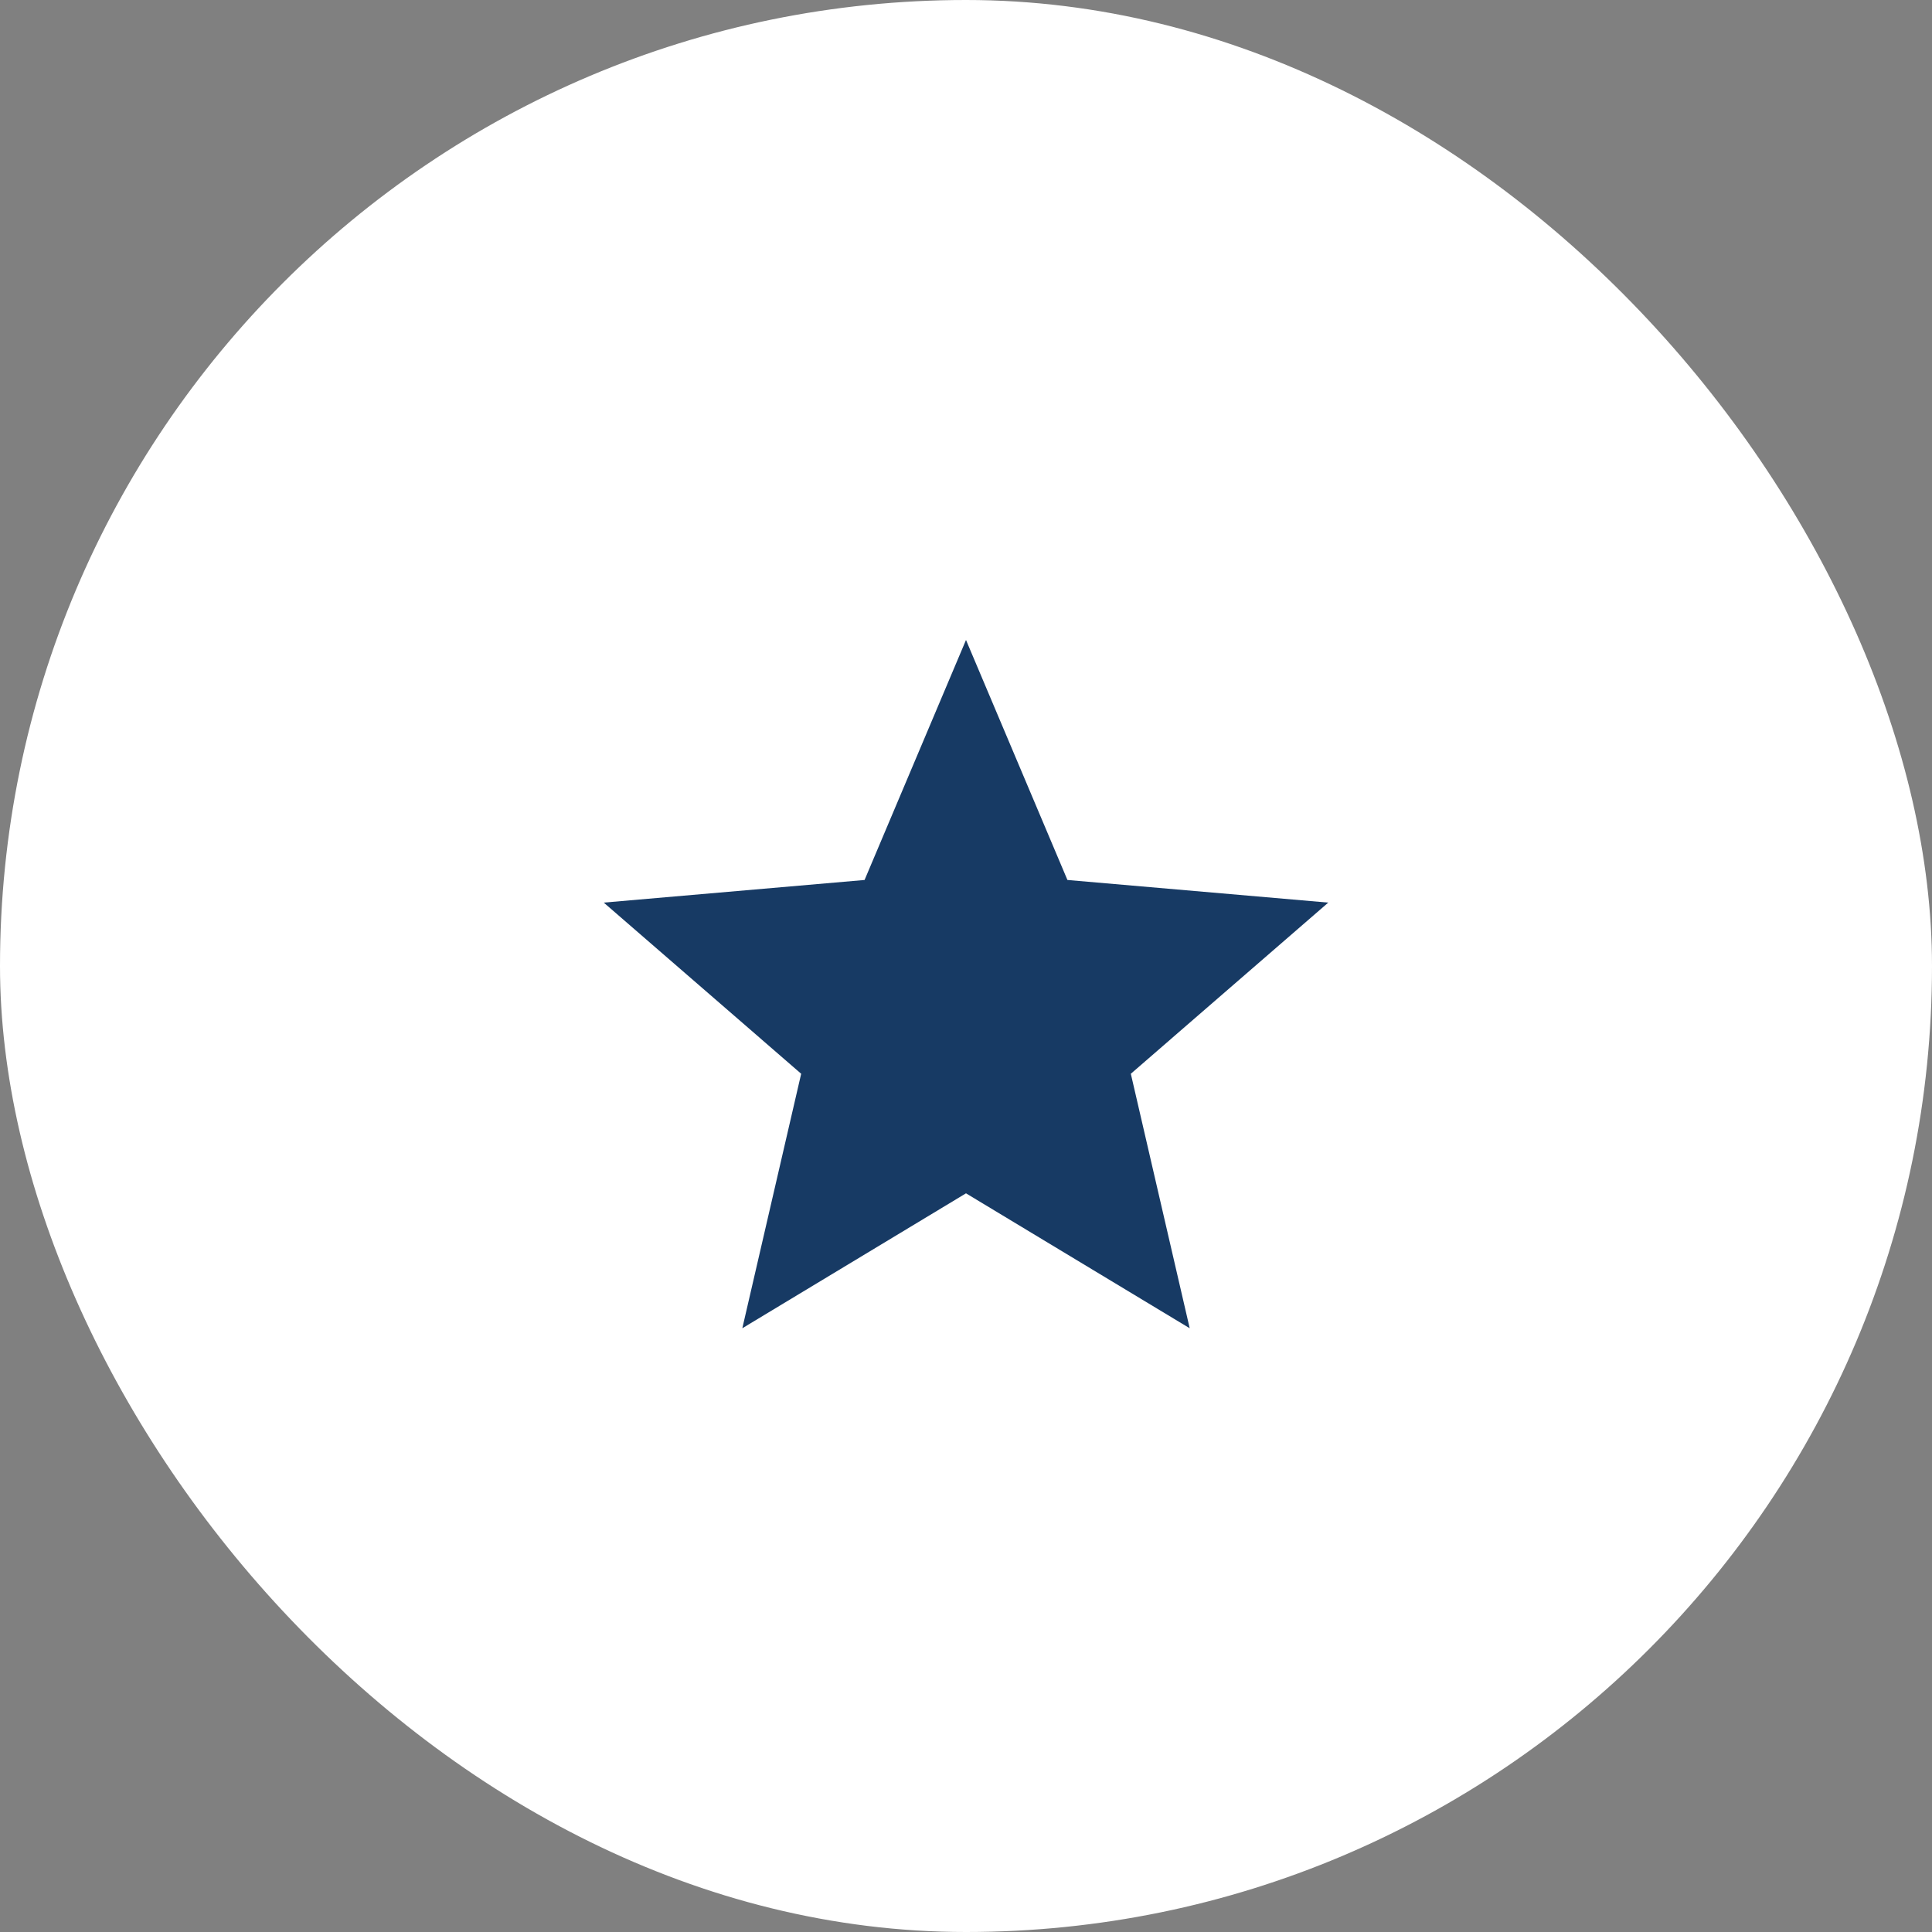
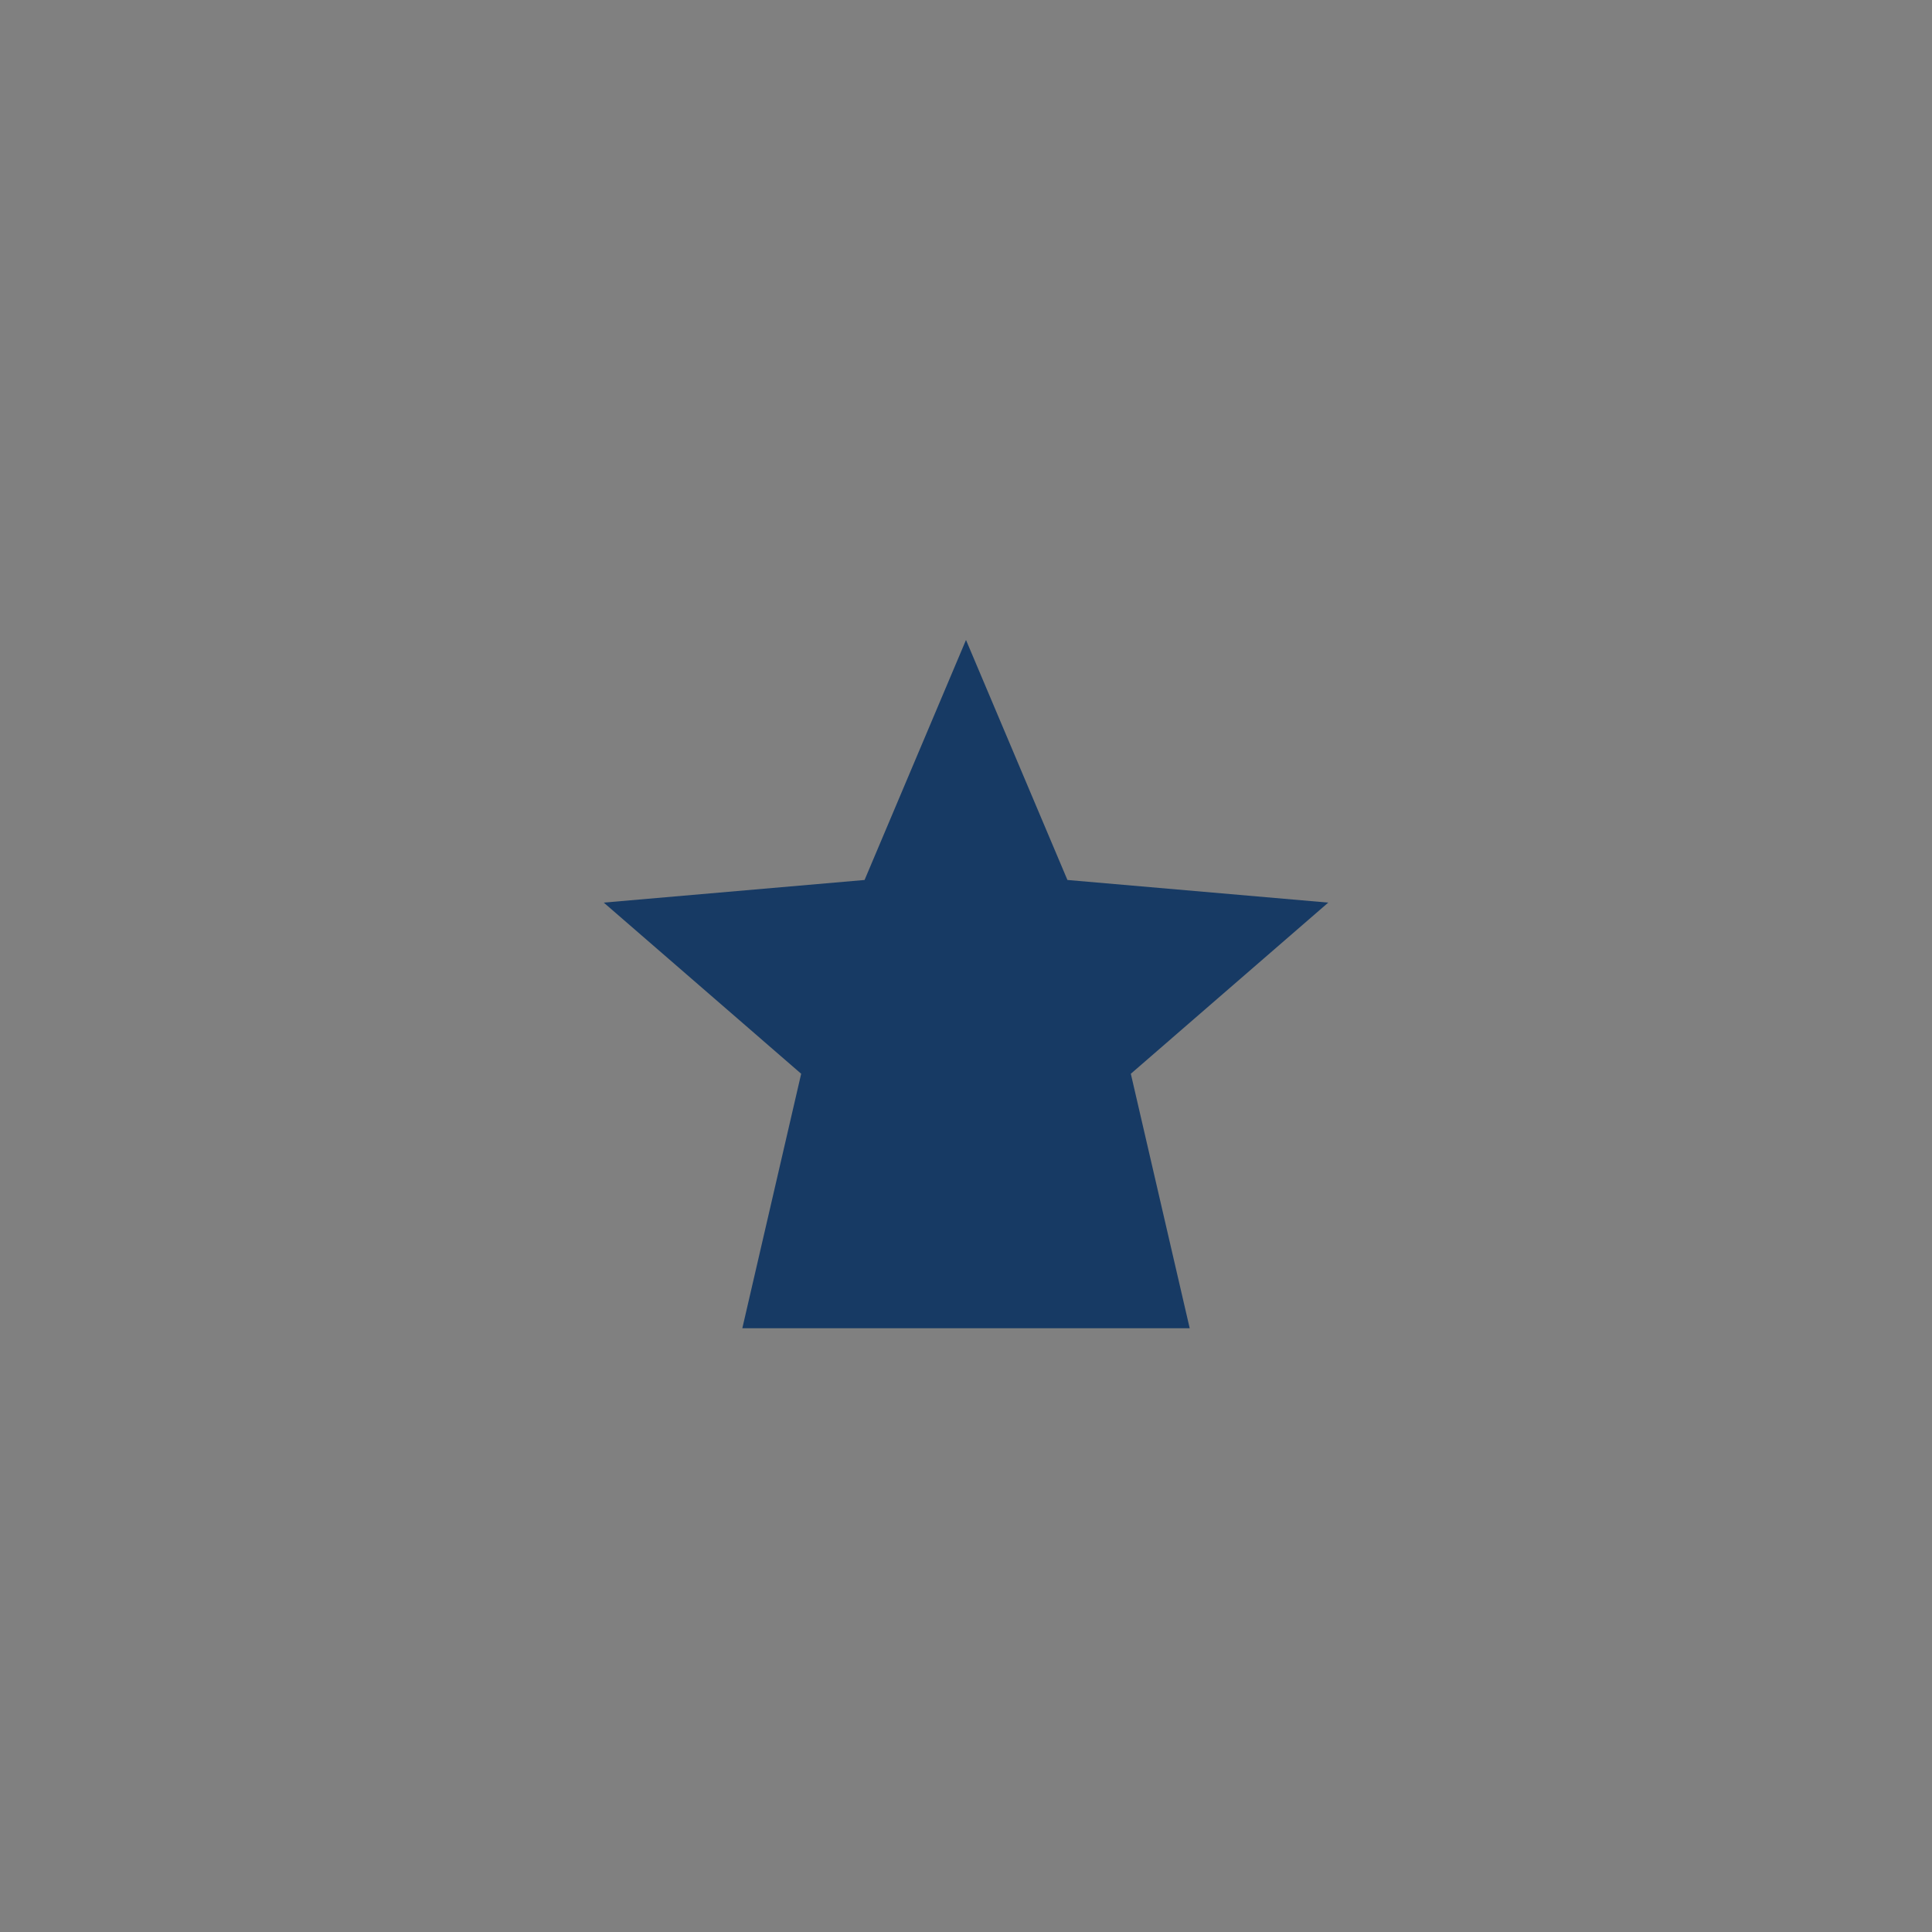
<svg xmlns="http://www.w3.org/2000/svg" width="80" height="80" viewBox="0 0 80 80" fill="none">
  <rect x="0" y="0" width="80" height="80" fill="#808080" stroke="none" />
-   <rect width="80" height="80" rx="40" fill="white" />
-   <path d="M30.738 55L33.175 44.462L25 37.375L35.8 36.438L40 26.5L44.2 36.438L55 37.375L46.825 44.462L49.263 55L40 49.413L30.738 55Z" fill="#173A64" />
+   <path d="M30.738 55L33.175 44.462L25 37.375L35.8 36.438L40 26.5L44.2 36.438L55 37.375L46.825 44.462L49.263 55L30.738 55Z" fill="#173A64" />
</svg>